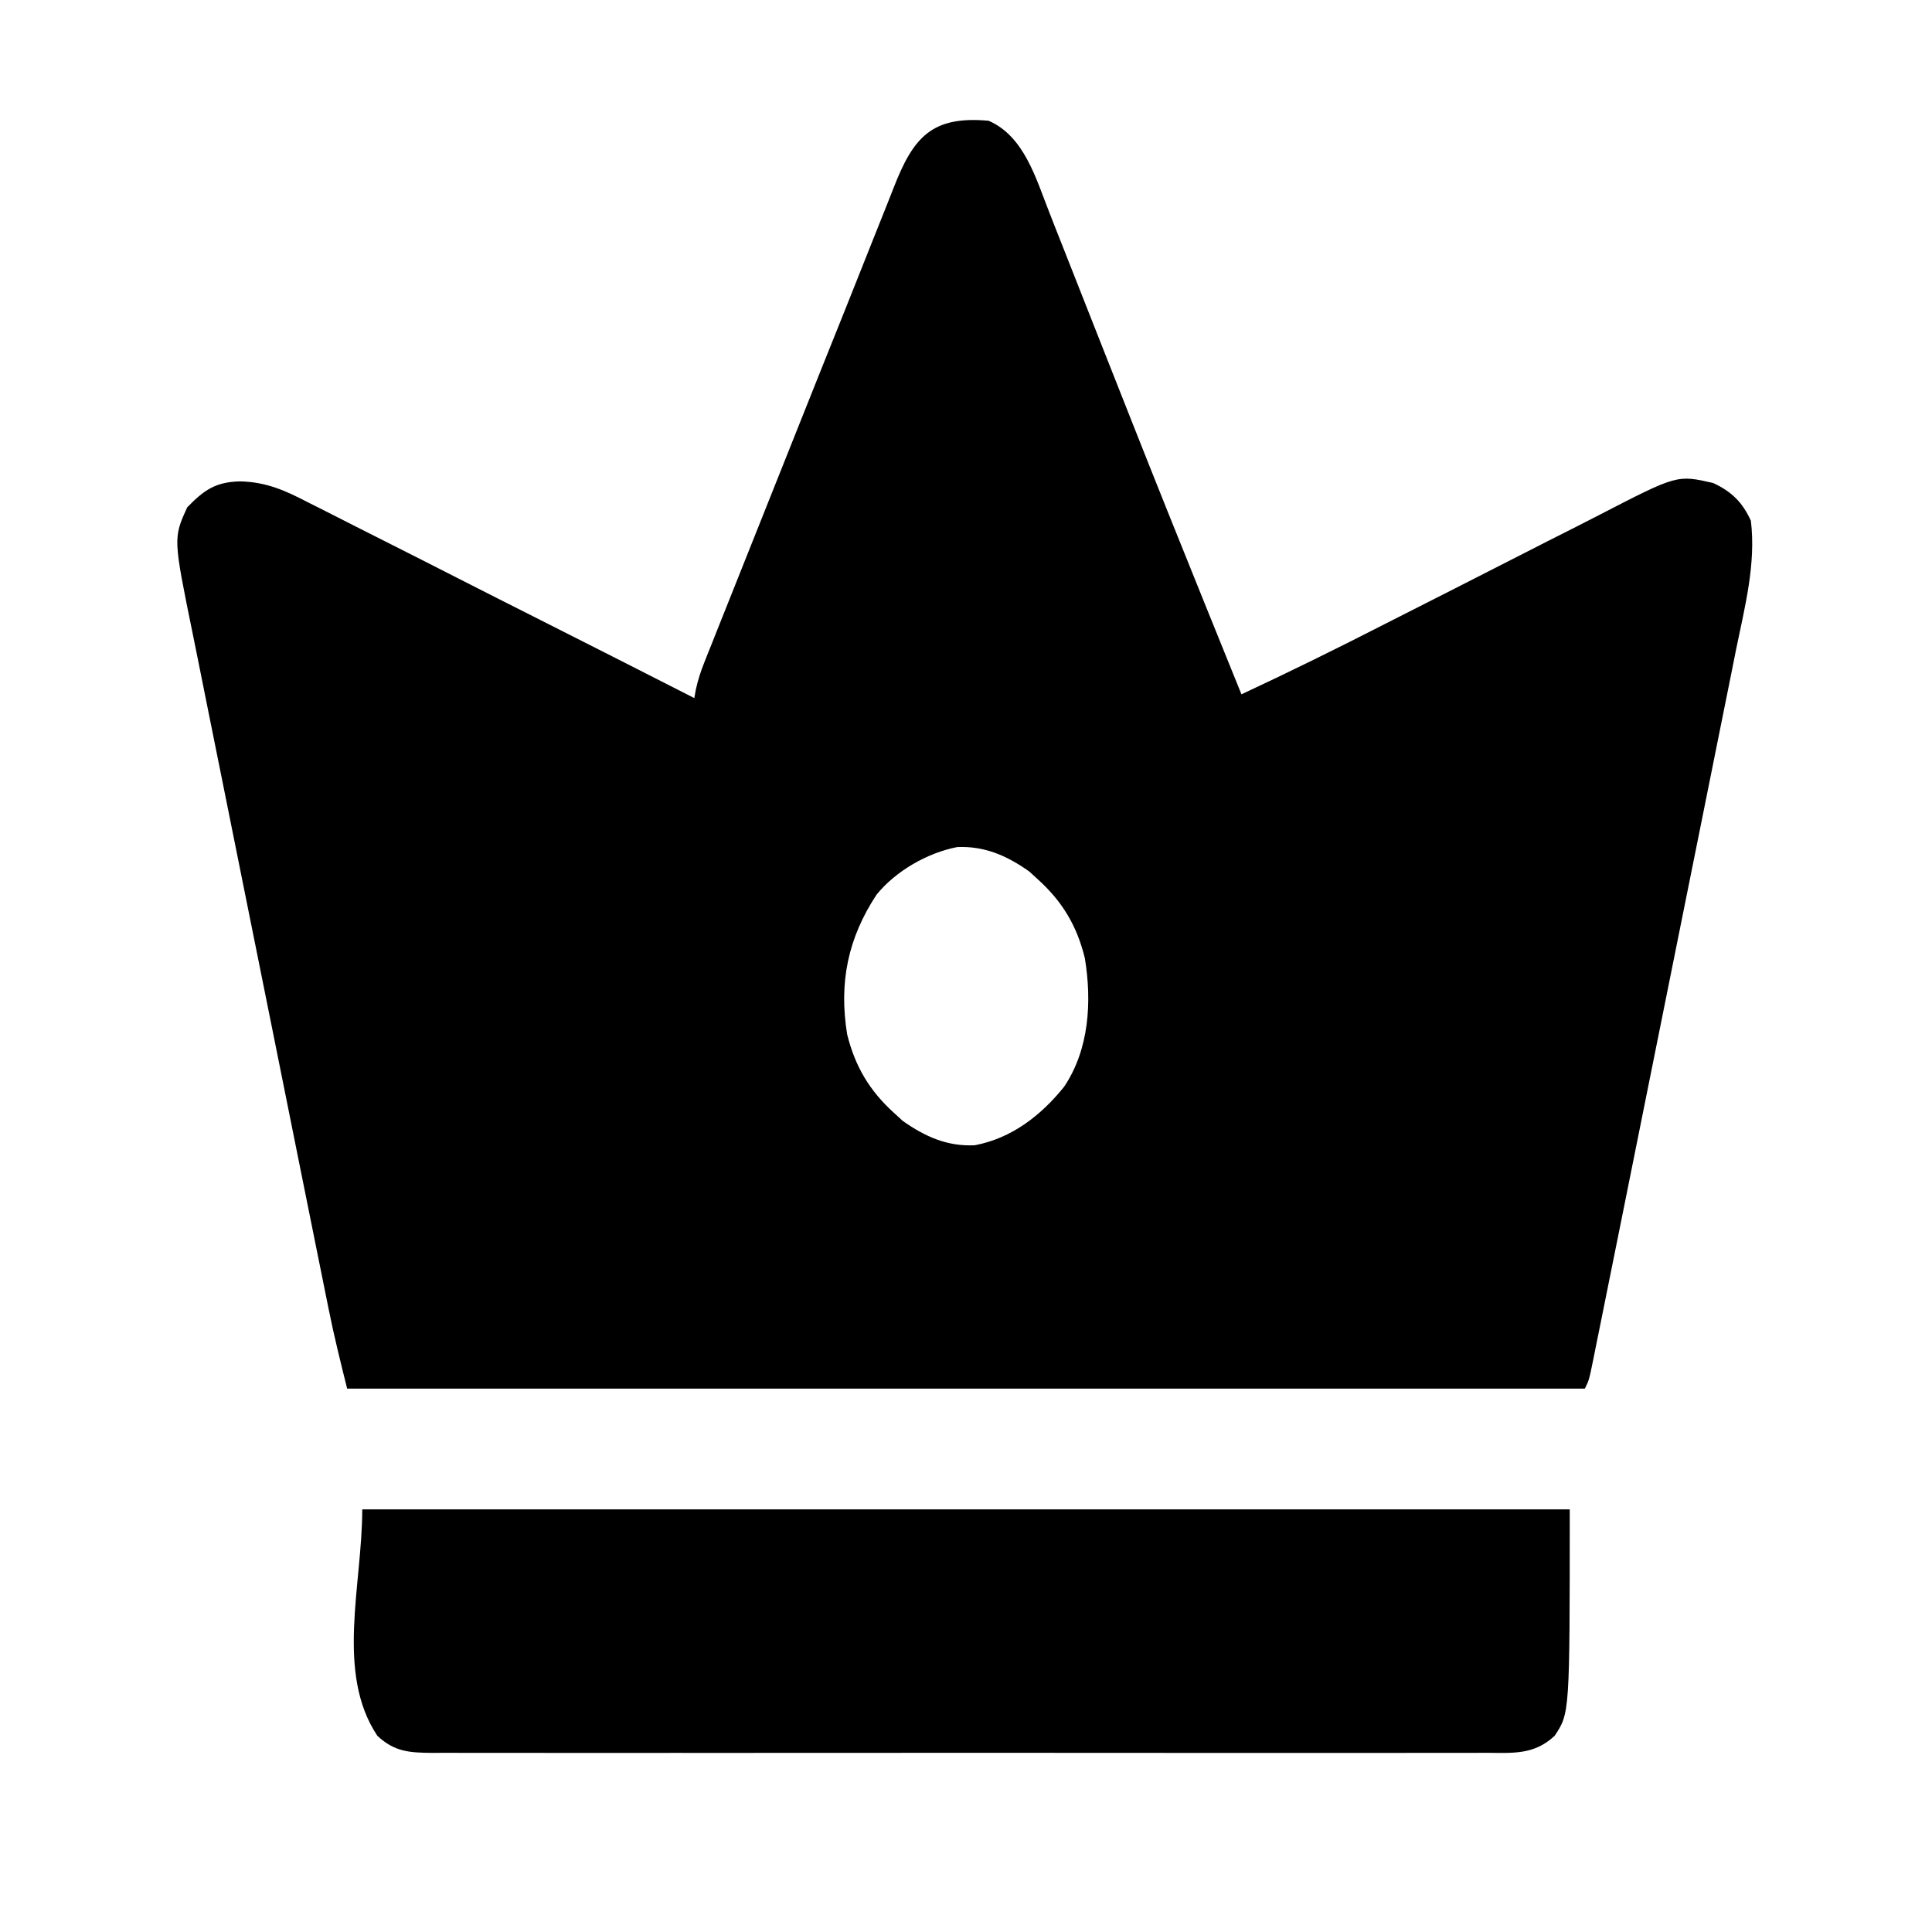
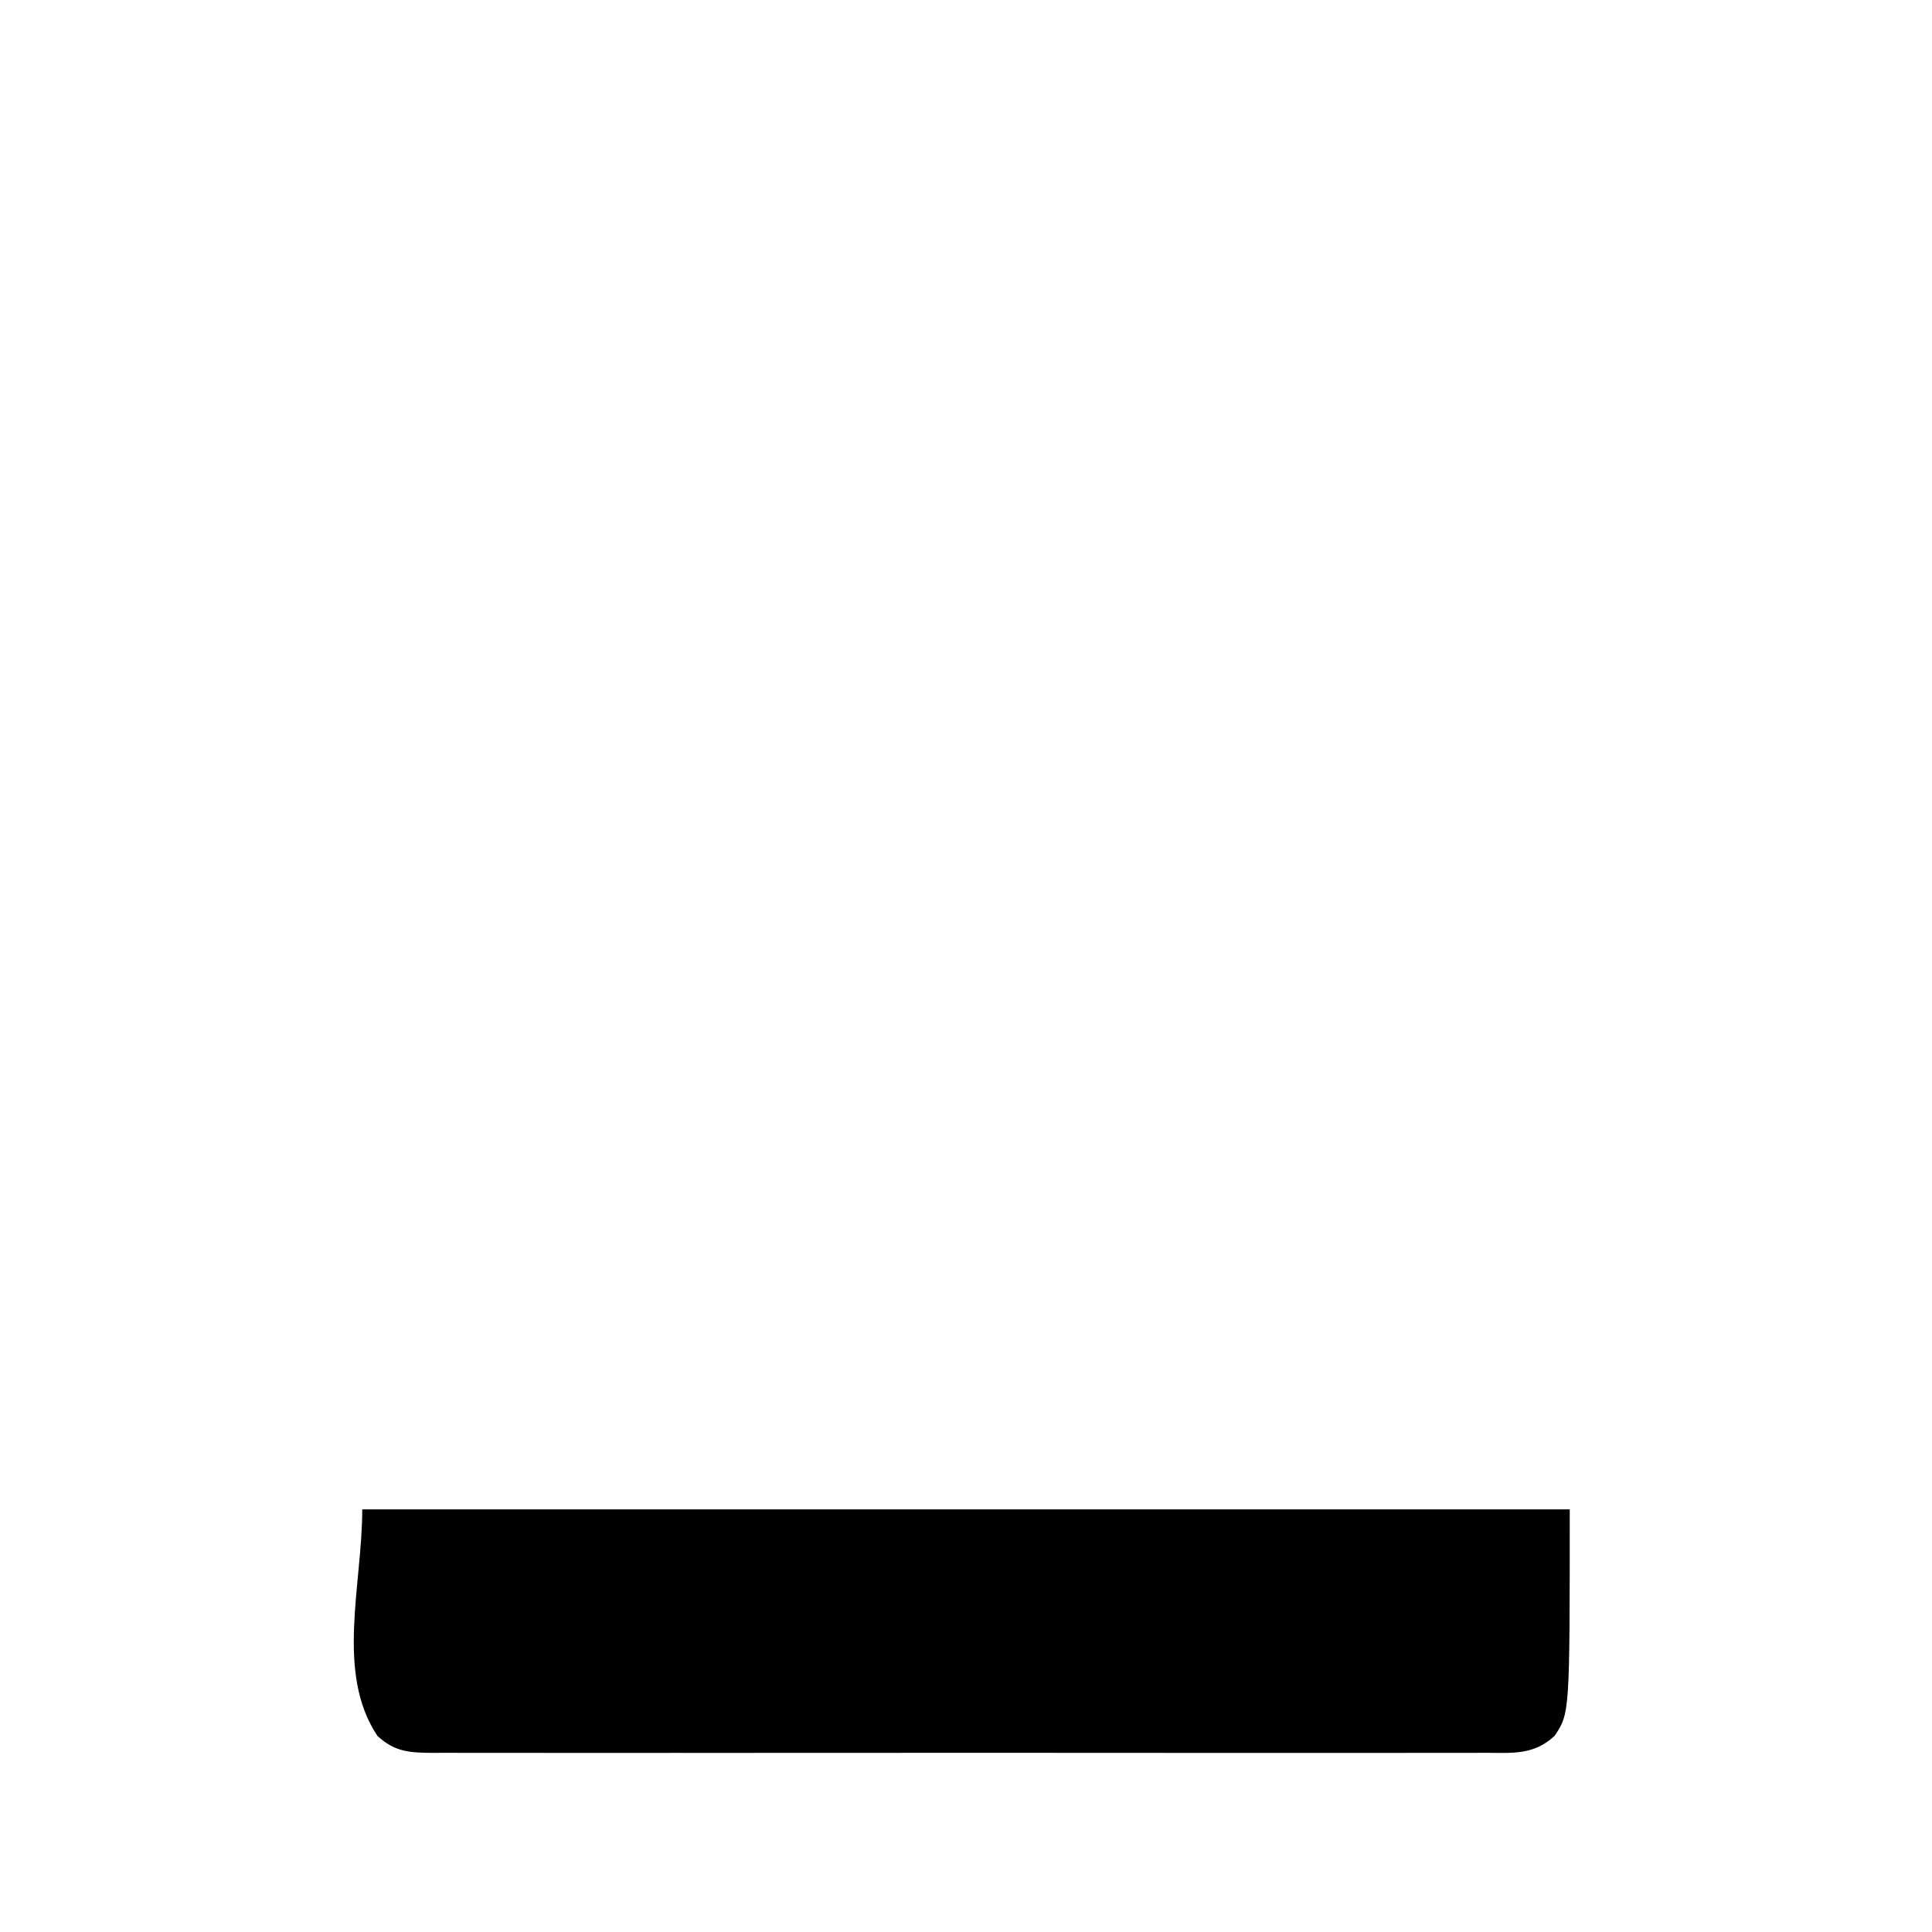
<svg xmlns="http://www.w3.org/2000/svg" version="1.1" width="512" height="512">
-   <path d="M0 0 C9.396 4.1 12.497 15.201 16.01 24.105 C16.64 25.714 17.269 27.324 17.898 28.934 C18.568 30.63 19.239 32.326 19.911 34.021 C21.335 37.623 22.755 41.226 24.171 44.831 C26.381 50.456 28.601 56.077 30.824 61.697 C31.193 62.63 31.562 63.563 31.943 64.525 C32.689 66.412 33.435 68.298 34.181 70.185 C35.302 73.019 36.422 75.853 37.541 78.687 C44.138 95.385 50.828 112.045 57.562 128.688 C58.055 129.904 58.547 131.121 59.054 132.375 C61.699 138.918 64.348 145.46 67 152 C79.815 146.029 92.465 139.783 105.051 133.344 C111.261 130.172 117.486 127.028 123.707 123.877 C129.136 121.125 134.561 118.364 139.977 115.586 C145.273 112.87 150.58 110.178 155.896 107.502 C157.903 106.486 159.906 105.462 161.904 104.429 C182.449 93.816 182.449 93.816 192 96 C196.889 98.27 199.763 101.095 202 106 C203.397 117.514 200.359 128.977 198.069 140.18 C197.646 142.297 197.224 144.414 196.803 146.531 C195.663 152.245 194.508 157.956 193.35 163.667 C192.139 169.65 190.942 175.636 189.744 181.621 C187.732 191.659 185.711 201.694 183.683 211.729 C180.821 225.895 177.976 240.066 175.135 254.237 C173.166 264.048 171.194 273.859 169.22 283.669 C168.741 286.05 168.263 288.43 167.784 290.811 C166.422 297.586 165.058 304.361 163.688 311.135 C163.273 313.19 162.859 315.245 162.446 317.301 C161.884 320.096 161.319 322.89 160.753 325.685 C160.506 326.918 160.506 326.918 160.255 328.175 C159.114 333.772 159.114 333.772 158 336 C49.76 336 -58.48 336 -170 336 C-171.763 328.946 -173.494 321.976 -174.917 314.862 C-175.172 313.605 -175.172 313.605 -175.432 312.322 C-175.992 309.557 -176.548 306.791 -177.104 304.026 C-177.508 302.025 -177.913 300.025 -178.317 298.025 C-179.636 291.498 -180.949 284.97 -182.262 278.441 C-182.716 276.184 -183.17 273.927 -183.624 271.67 C-185.513 262.281 -187.4 252.892 -189.284 243.502 C-191.974 230.087 -194.673 216.673 -197.385 203.262 C-199.296 193.806 -201.197 184.347 -203.092 174.887 C-204.221 169.248 -205.355 163.609 -206.499 157.973 C-207.574 152.672 -208.638 147.368 -209.692 142.063 C-210.08 140.125 -210.472 138.187 -210.868 136.25 C-216.107 110.619 -216.107 110.619 -212.375 102.438 C-207.947 97.893 -204.95 95.76 -198.52 95.571 C-191.453 95.685 -186.36 98.008 -180.173 101.232 C-179.059 101.788 -177.946 102.344 -176.798 102.917 C-173.777 104.431 -170.768 105.965 -167.763 107.51 C-164.609 109.125 -161.441 110.712 -158.274 112.303 C-152.294 115.311 -146.326 118.345 -140.362 121.387 C-133.566 124.852 -126.757 128.29 -119.946 131.725 C-105.948 138.786 -91.969 145.882 -78 153 C-77.869 152.267 -77.738 151.534 -77.604 150.78 C-77.046 148.21 -76.313 145.965 -75.342 143.527 C-74.999 142.661 -74.656 141.794 -74.302 140.902 C-73.926 139.963 -73.549 139.025 -73.161 138.058 C-72.566 136.559 -72.566 136.559 -71.958 135.029 C-70.639 131.712 -69.314 128.397 -67.988 125.082 C-67.059 122.749 -66.13 120.417 -65.201 118.084 C-63.244 113.171 -61.284 108.259 -59.322 103.348 C-56.849 97.158 -54.382 90.967 -51.916 84.774 C-47.23 73.005 -42.527 61.242 -37.803 49.487 C-35.42 43.553 -33.052 37.613 -30.705 31.664 C-29.431 28.44 -28.143 25.222 -26.851 22.006 C-26.281 20.576 -25.716 19.144 -25.158 17.71 C-19.954 4.354 -15.054 -1.361 0 0 Z M-29.695 205.078 C-37.276 216.595 -39.719 228.335 -37.504 242.078 C-35.391 250.623 -31.556 257.1 -25 263 C-24.258 263.681 -23.515 264.361 -22.75 265.062 C-16.859 269.213 -10.99 271.856 -3.672 271.504 C6.102 269.661 13.887 263.605 20 256 C26.666 246.087 27.381 233.457 25.5 221.938 C23.409 213.384 19.555 206.9 13 201 C12.258 200.319 11.515 199.639 10.75 198.938 C4.852 194.782 -0.993 192.179 -8.312 192.477 C-16.255 194.023 -24.569 198.794 -29.695 205.078 Z " fill="#000000" transform="translate(262,32)" />
-   <path d="M0 0 C105.6 0 211.2 0 320 0 C320 54 320 54 316 60 C310.581 65.088 304.957 64.563 297.93 64.508 C296.091 64.517 296.091 64.517 294.215 64.527 C290.819 64.54 287.424 64.535 284.029 64.523 C280.364 64.514 276.699 64.528 273.035 64.539 C265.858 64.557 258.682 64.553 251.506 64.541 C245.674 64.532 239.842 64.531 234.01 64.535 C233.18 64.536 232.35 64.536 231.494 64.537 C229.808 64.538 228.122 64.54 226.436 64.541 C210.624 64.552 194.812 64.539 178.999 64.518 C165.432 64.5 151.864 64.503 138.297 64.521 C122.541 64.543 106.786 64.551 91.03 64.539 C89.35 64.538 87.67 64.537 85.99 64.535 C85.164 64.535 84.337 64.534 83.485 64.533 C77.66 64.53 71.835 64.536 66.01 64.545 C58.911 64.556 51.812 64.553 44.713 64.532 C41.091 64.522 37.469 64.517 33.847 64.531 C29.921 64.545 25.996 64.528 22.07 64.508 C20.352 64.521 20.352 64.521 18.598 64.535 C12.599 64.476 8.579 64.299 4 60 C-7.119 43.322 0 20.044 0 0 Z " fill="#000000" transform="translate(96,400)" />
+   <path d="M0 0 C105.6 0 211.2 0 320 0 C320 54 320 54 316 60 C310.581 65.088 304.957 64.563 297.93 64.508 C296.091 64.517 296.091 64.517 294.215 64.527 C290.819 64.54 287.424 64.535 284.029 64.523 C280.364 64.514 276.699 64.528 273.035 64.539 C265.858 64.557 258.682 64.553 251.506 64.541 C233.18 64.536 232.35 64.536 231.494 64.537 C229.808 64.538 228.122 64.54 226.436 64.541 C210.624 64.552 194.812 64.539 178.999 64.518 C165.432 64.5 151.864 64.503 138.297 64.521 C122.541 64.543 106.786 64.551 91.03 64.539 C89.35 64.538 87.67 64.537 85.99 64.535 C85.164 64.535 84.337 64.534 83.485 64.533 C77.66 64.53 71.835 64.536 66.01 64.545 C58.911 64.556 51.812 64.553 44.713 64.532 C41.091 64.522 37.469 64.517 33.847 64.531 C29.921 64.545 25.996 64.528 22.07 64.508 C20.352 64.521 20.352 64.521 18.598 64.535 C12.599 64.476 8.579 64.299 4 60 C-7.119 43.322 0 20.044 0 0 Z " fill="#000000" transform="translate(96,400)" />
</svg>